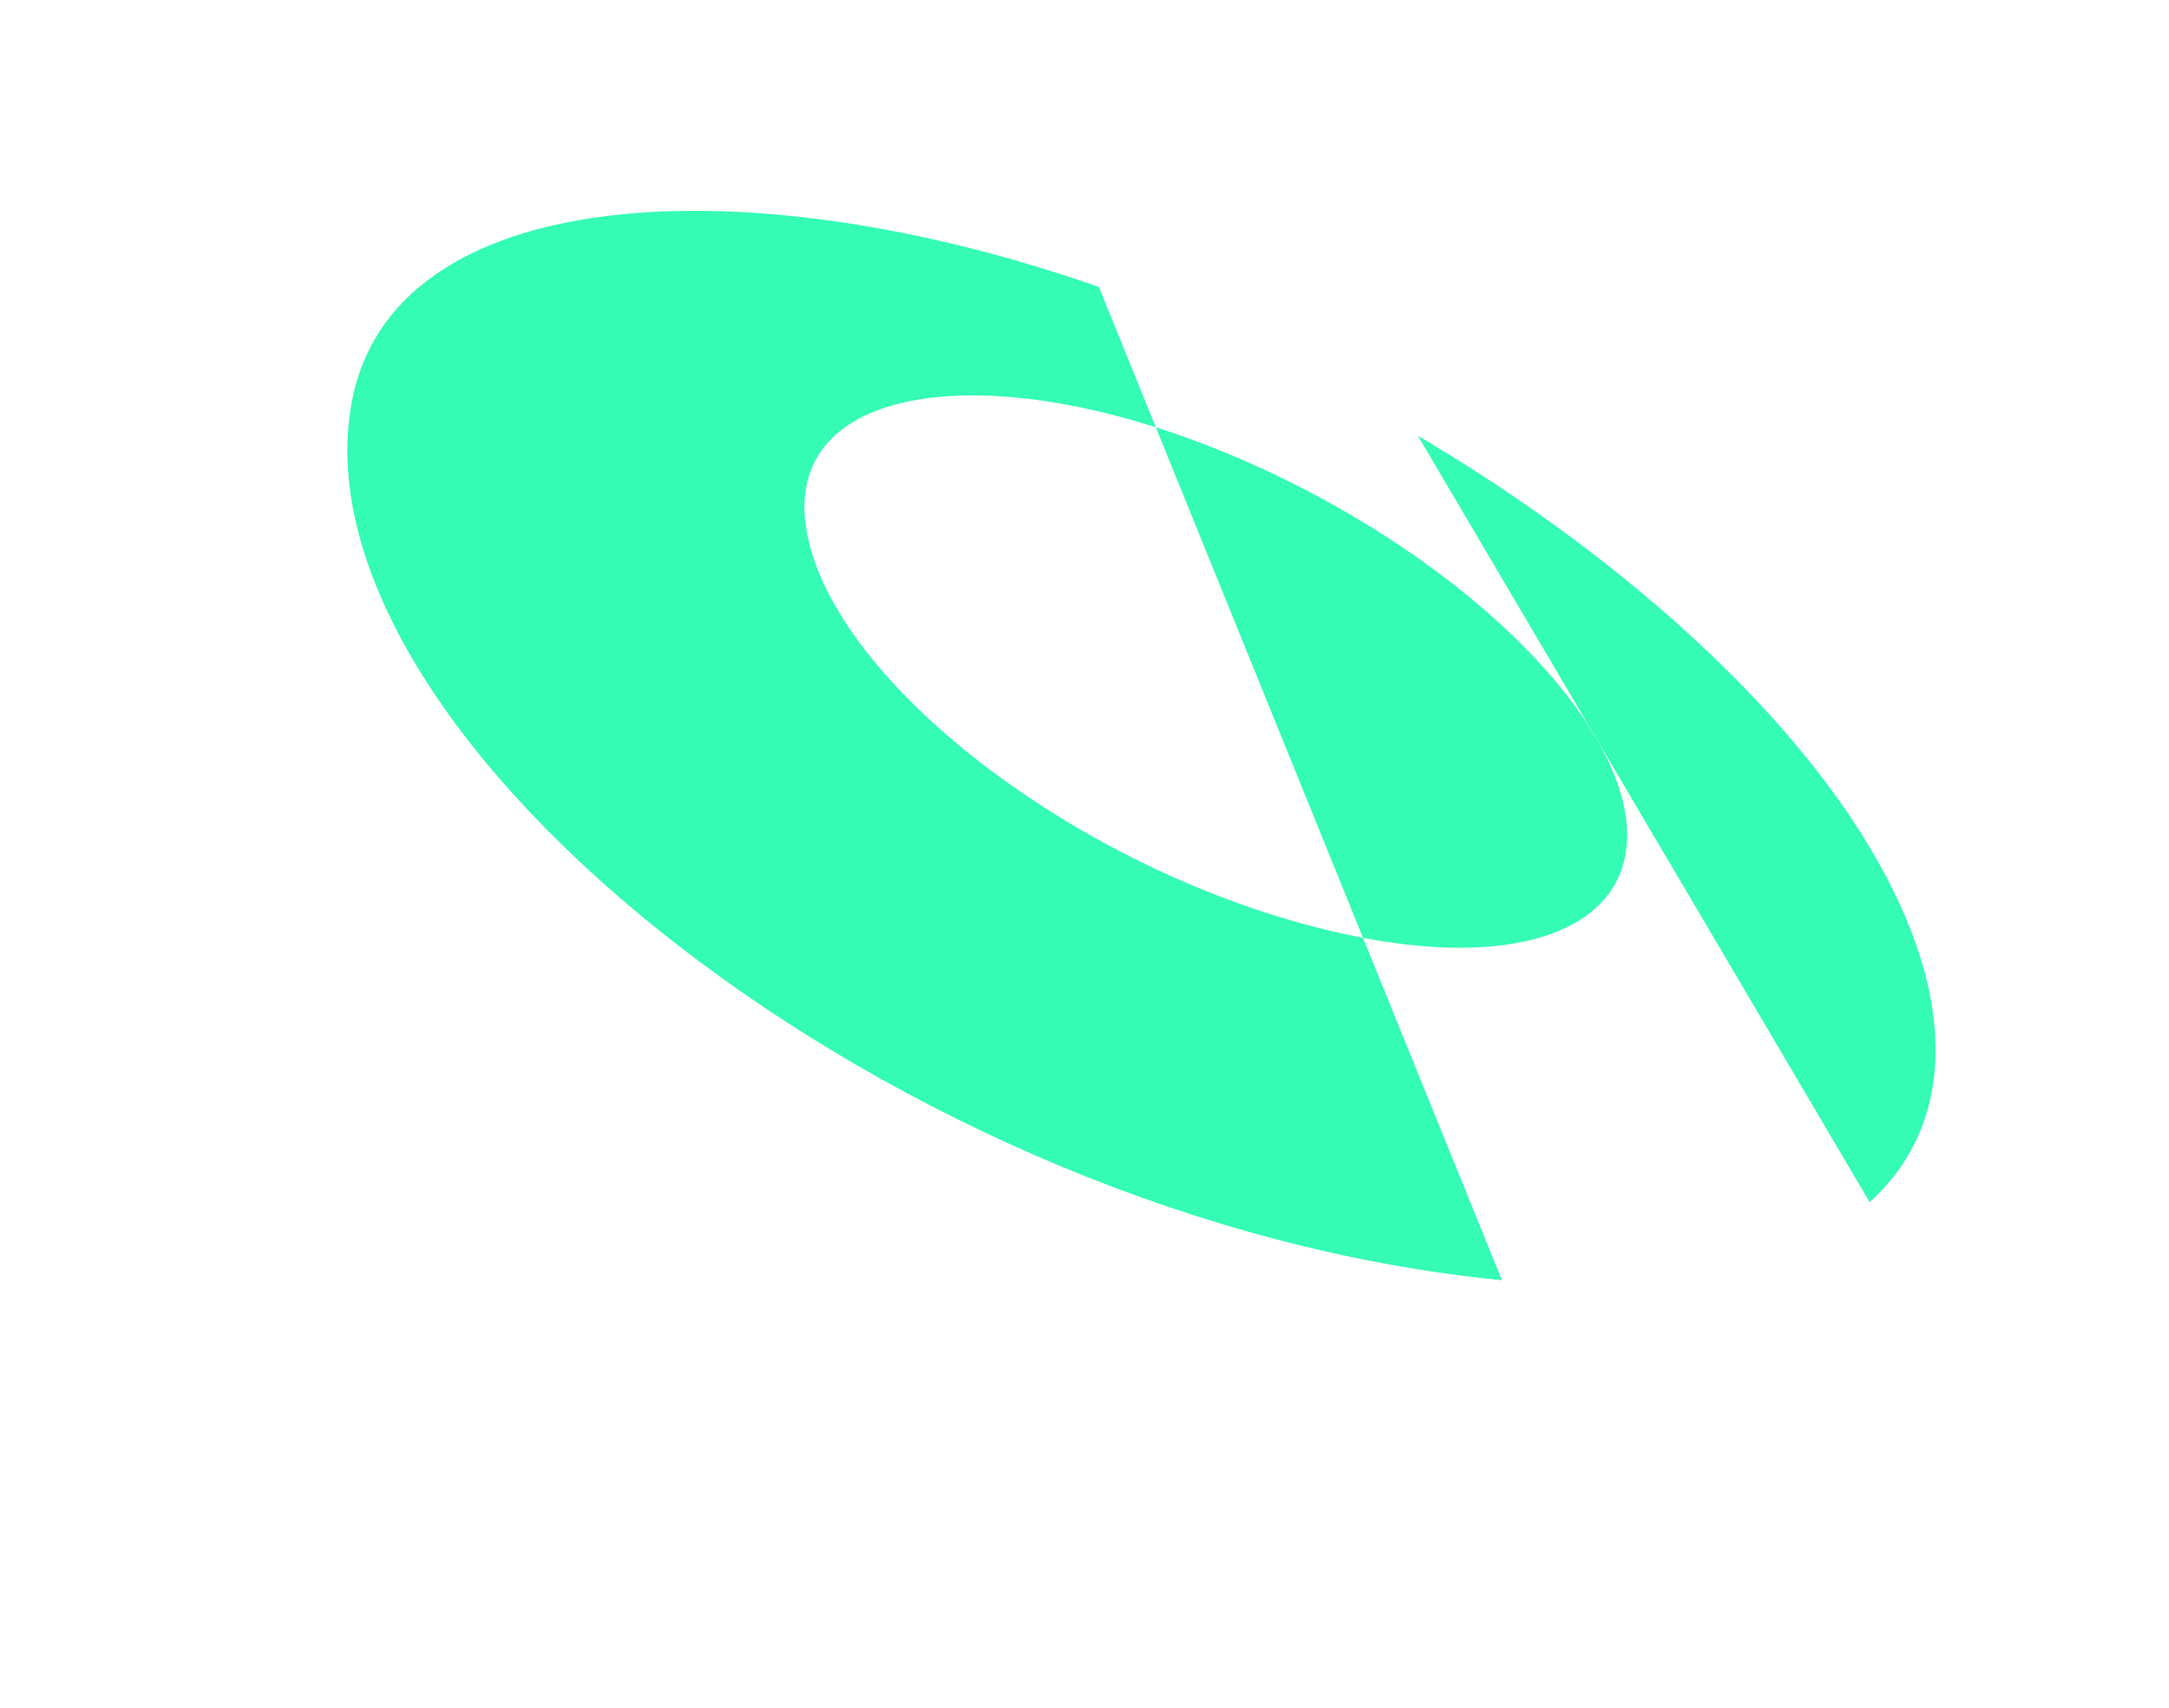
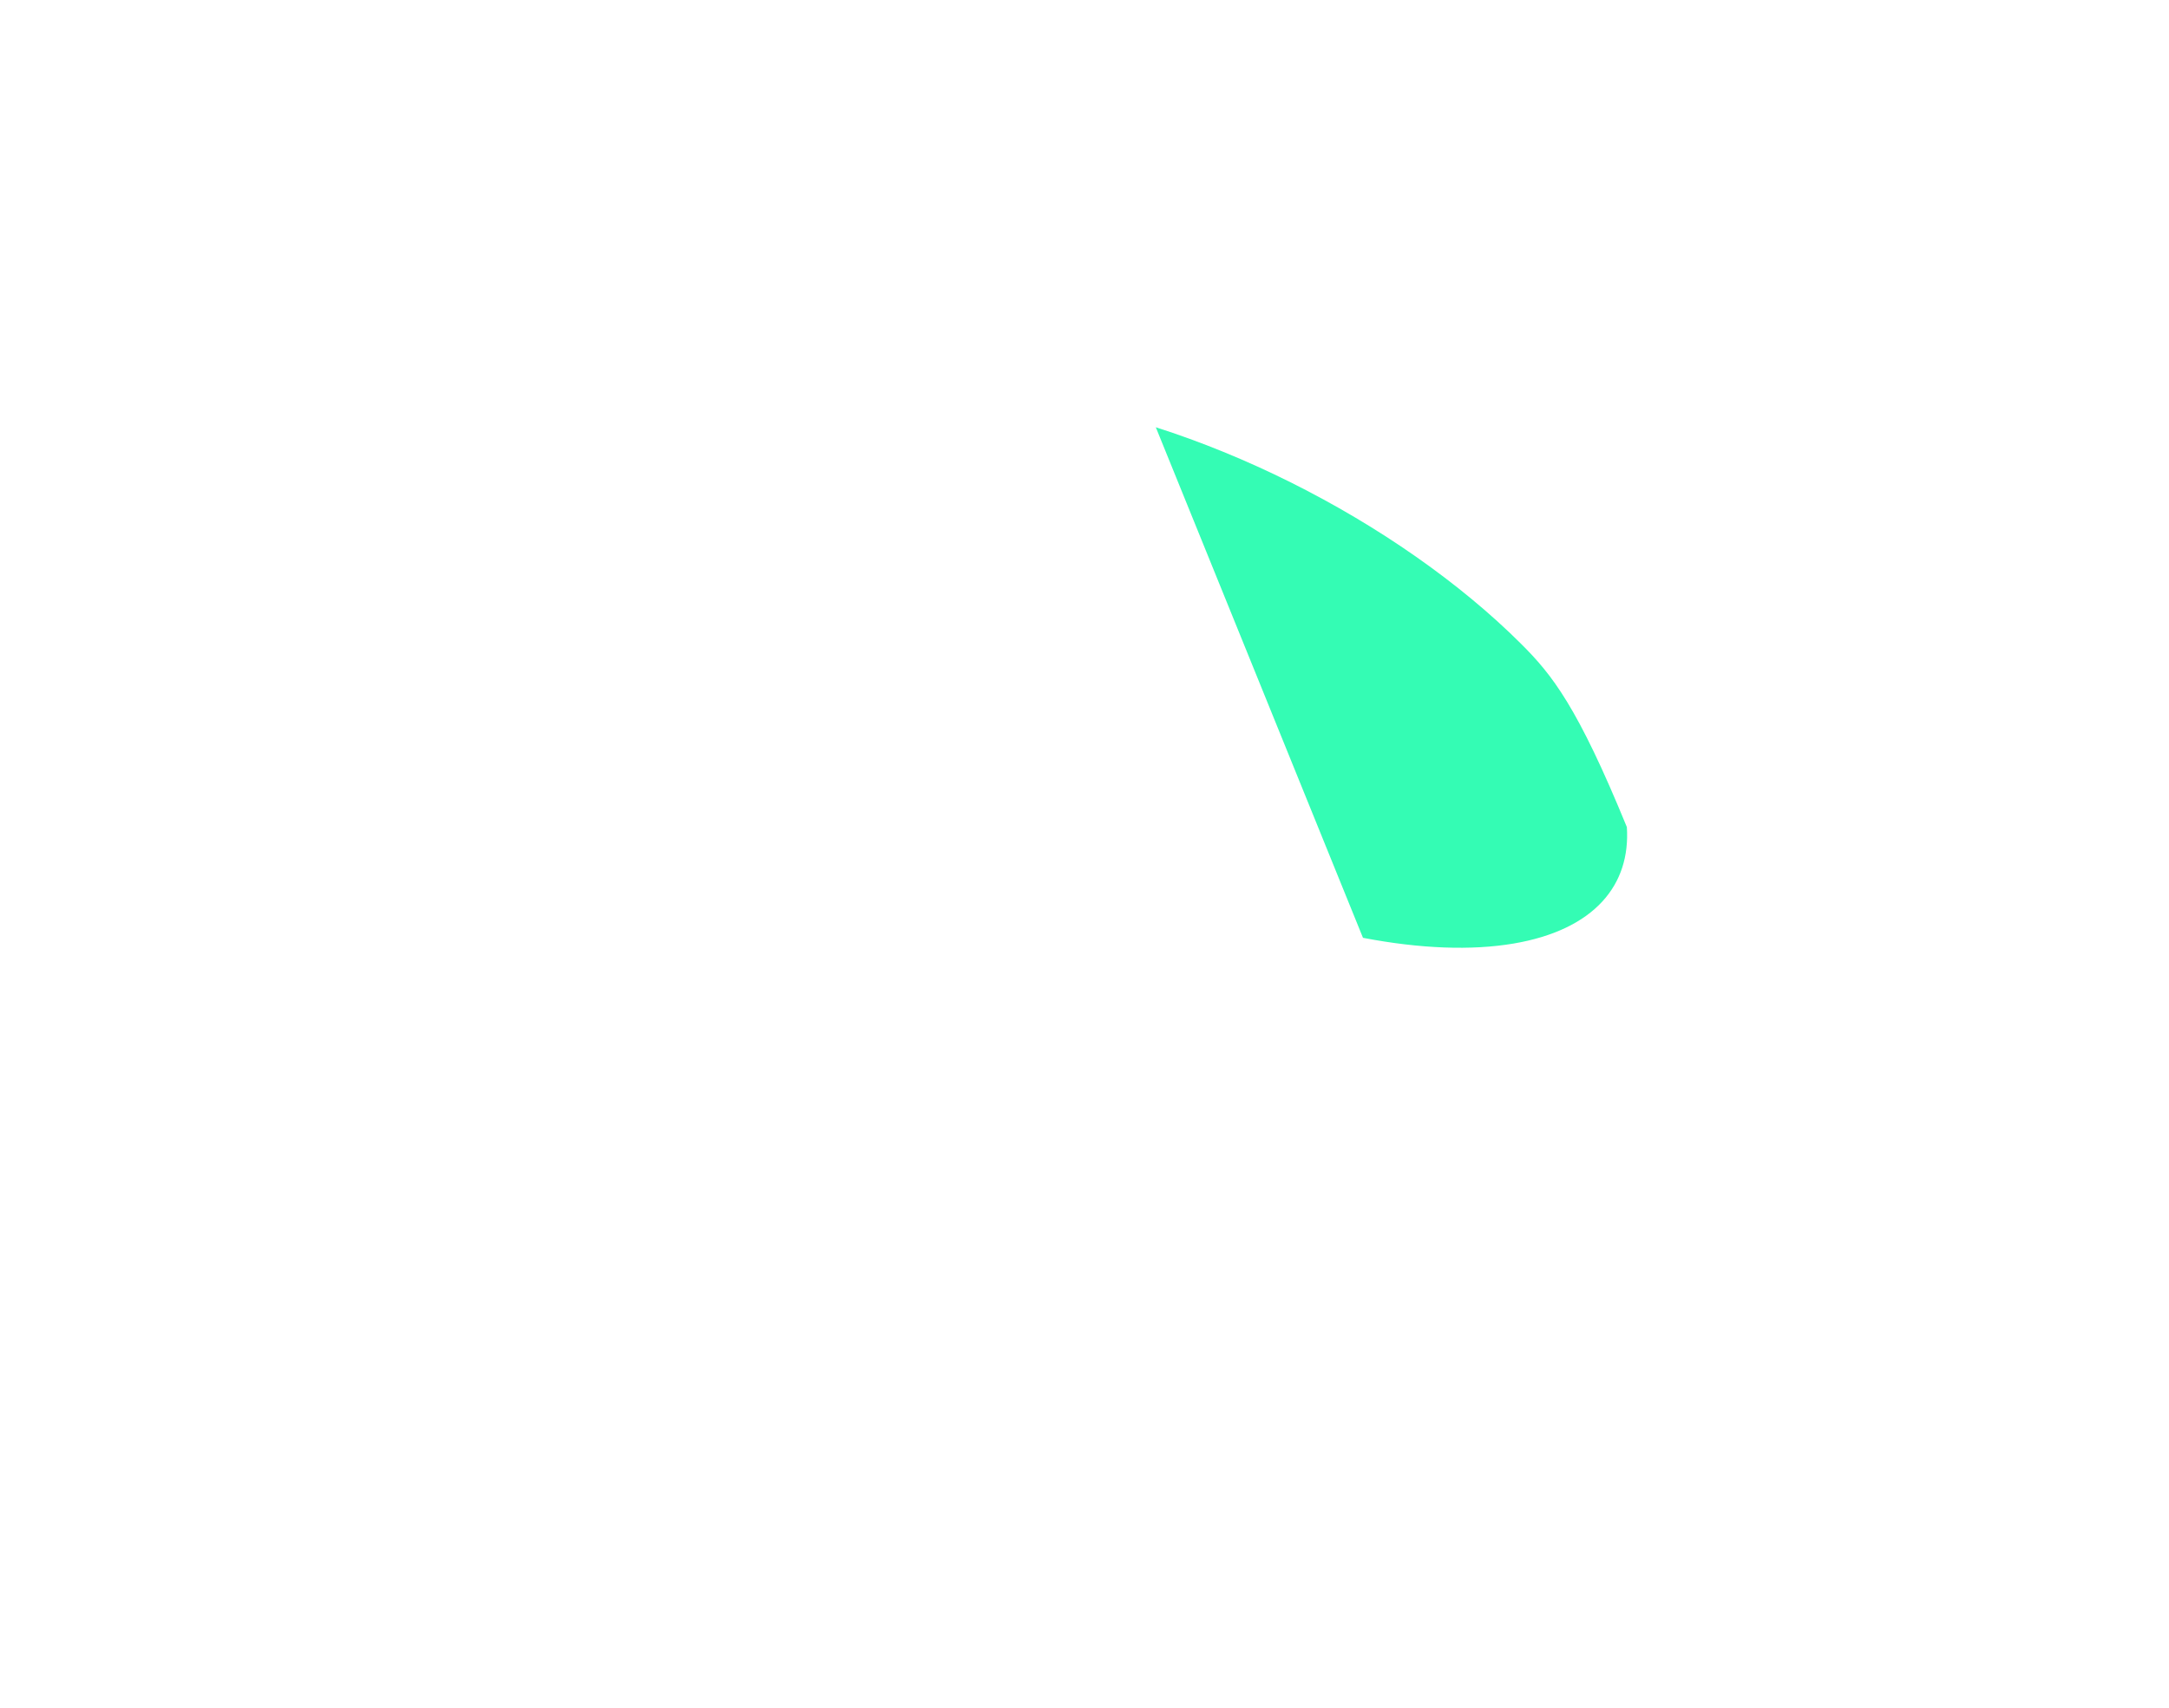
<svg xmlns="http://www.w3.org/2000/svg" width="80" height="63" viewBox="0 0 80 63" fill="none">
  <g filter="url(#filter0_d_2280_482)">
-     <path d="M50.272 34.596C52.396 35.003 54.283 35.068 55.821 34.808C57.289 34.56 58.398 34.023 59.105 33.25C59.778 32.514 60.074 31.579 60.004 30.511C59.938 29.491 59.538 28.362 58.846 27.188C58.179 26.056 57.246 24.891 56.101 23.749C54.982 22.633 53.667 21.544 52.22 20.532C50.783 19.526 49.22 18.599 47.603 17.793C45.97 16.979 44.287 16.29 42.63 15.762L45.862 23.727L50.272 34.597L50.272 34.596Z" fill="#34FCB4" />
-     <path fill-rule="evenodd" clip-rule="evenodd" d="M40.531 10.588L40.531 10.588L40.531 10.588C27.614 6.051 14.375 6.666 12.951 14.954C10.838 27.253 33.136 45.071 55.395 47.226L55.395 47.226L55.395 47.226L50.271 34.597C50.271 34.596 50.271 34.596 50.271 34.596C40.495 32.728 30.575 25.266 29.725 19.425C29.024 14.604 35.192 13.392 42.63 15.762C42.63 15.762 42.63 15.762 42.63 15.762L40.531 10.588L40.531 10.588ZM67.876 29.595L67.875 29.594C64.341 24.586 58.535 19.753 52.297 16.076L68.959 44.347C72.627 41.024 72.047 35.508 67.876 29.595Z" fill="#34FCB4" />
+     <path d="M50.272 34.596C52.396 35.003 54.283 35.068 55.821 34.808C57.289 34.56 58.398 34.023 59.105 33.25C59.778 32.514 60.074 31.579 60.004 30.511C58.179 26.056 57.246 24.891 56.101 23.749C54.982 22.633 53.667 21.544 52.22 20.532C50.783 19.526 49.22 18.599 47.603 17.793C45.97 16.979 44.287 16.29 42.63 15.762L45.862 23.727L50.272 34.597L50.272 34.596Z" fill="#34FCB4" />
  </g>
  <path fill-rule="evenodd" clip-rule="evenodd" d="M40.186 9.742C51.741 13.861 63.561 21.944 69.397 30C77.123 40.666 74.434 51.406 56.549 50.076C31.271 48.196 6.051 27.734 9.422 14.014C11.597 5.162 26.32 4.798 40.186 9.742Z" stroke="white" stroke-width="0.28" stroke-miterlimit="2.613" />
  <path d="M70.284 50.968C68.341 54.82 63.198 57.173 54.256 56.508C28.978 54.627 3.758 34.166 7.129 20.445C7.225 20.054 7.346 19.678 7.49 19.32" stroke="white" stroke-width="0.28" stroke-miterlimit="2.613" />
  <path d="M9.564 13.499L7.271 19.931" stroke="white" stroke-width="0.28" stroke-miterlimit="2.613" />
-   <path d="M70.283 50.968L72.576 44.537" stroke="white" stroke-width="0.28" stroke-miterlimit="2.613" />
-   <path d="M12.496 26.278L10.203 32.71" stroke="white" stroke-width="0.28" stroke-miterlimit="2.613" />
  <path d="M14.544 29.067L12.253 35.494" stroke="white" stroke-width="0.28" stroke-miterlimit="2.613" />
-   <path d="M25.15 38.62L22.826 45.141" stroke="white" stroke-width="0.28" stroke-miterlimit="2.613" />
  <path d="M31.146 42.301L28.852 48.738" stroke="white" stroke-width="0.28" stroke-miterlimit="2.613" />
  <path d="M55.969 50.029L53.677 56.458" stroke="white" stroke-width="0.28" stroke-miterlimit="2.613" />
  <path d="M62.32 50.056L60.027 56.488" stroke="white" stroke-width="0.28" stroke-miterlimit="2.613" />
  <path d="M65.173 49.6L62.889 56.008" stroke="white" stroke-width="0.28" stroke-miterlimit="2.613" />
-   <path d="M67.224 48.987L64.931 55.418" stroke="white" stroke-width="0.28" stroke-miterlimit="2.613" />
  <path d="M9.327 18.855L7.034 25.287" stroke="white" stroke-width="0.28" stroke-miterlimit="2.613" />
  <defs>
    <filter id="filter0_d_2280_482" x="6.844" y="1.81" width="70.514" height="51.383" filterUnits="userSpaceOnUse" color-interpolation-filters="sRGB">
      <feFlood flood-opacity="0" result="BackgroundImageFix" />
      <feColorMatrix in="SourceAlpha" type="matrix" values="0 0 0 0 0 0 0 0 0 0 0 0 0 0 0 0 0 0 127 0" result="hardAlpha" />
      <feOffset />
      <feGaussianBlur stdDeviation="2.984" />
      <feComposite in2="hardAlpha" operator="out" />
      <feColorMatrix type="matrix" values="0 0 0 0 0.204 0 0 0 0 0.988 0 0 0 0 0.706 0 0 0 1 0" />
      <feBlend mode="normal" in2="BackgroundImageFix" result="effect1_dropShadow_2280_482" />
      <feBlend mode="normal" in="SourceGraphic" in2="effect1_dropShadow_2280_482" result="shape" />
    </filter>
  </defs>
</svg>